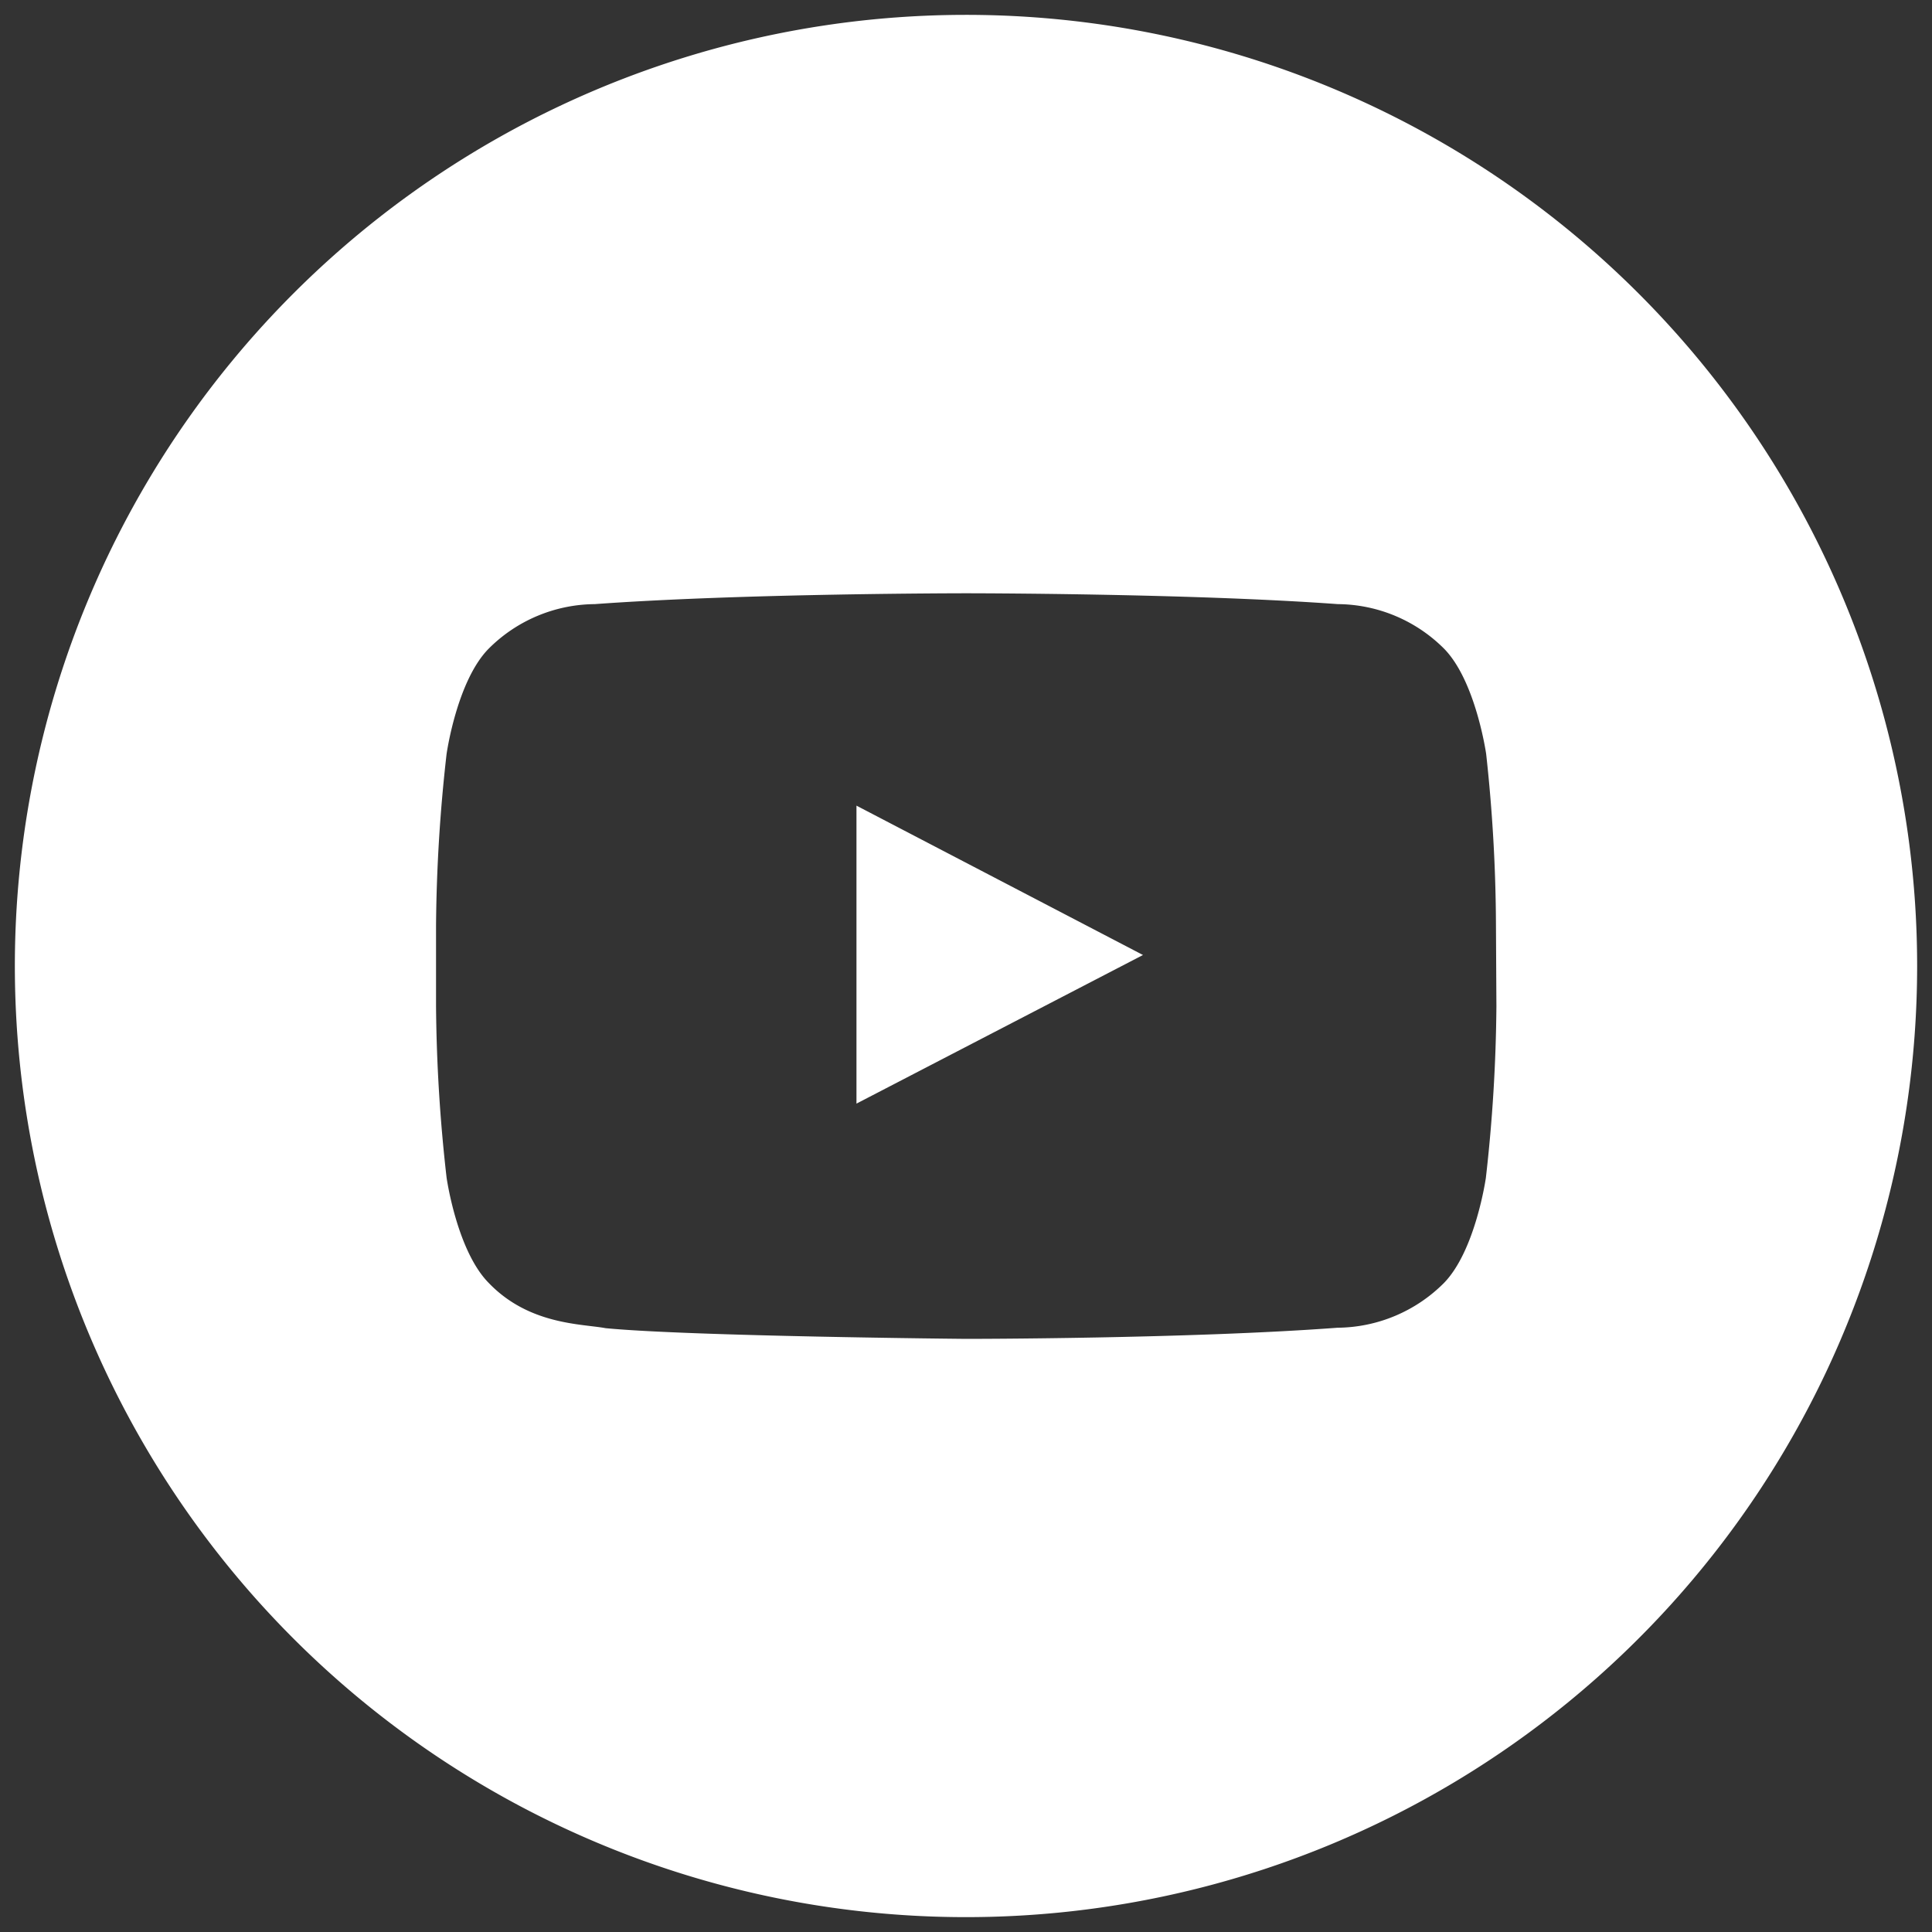
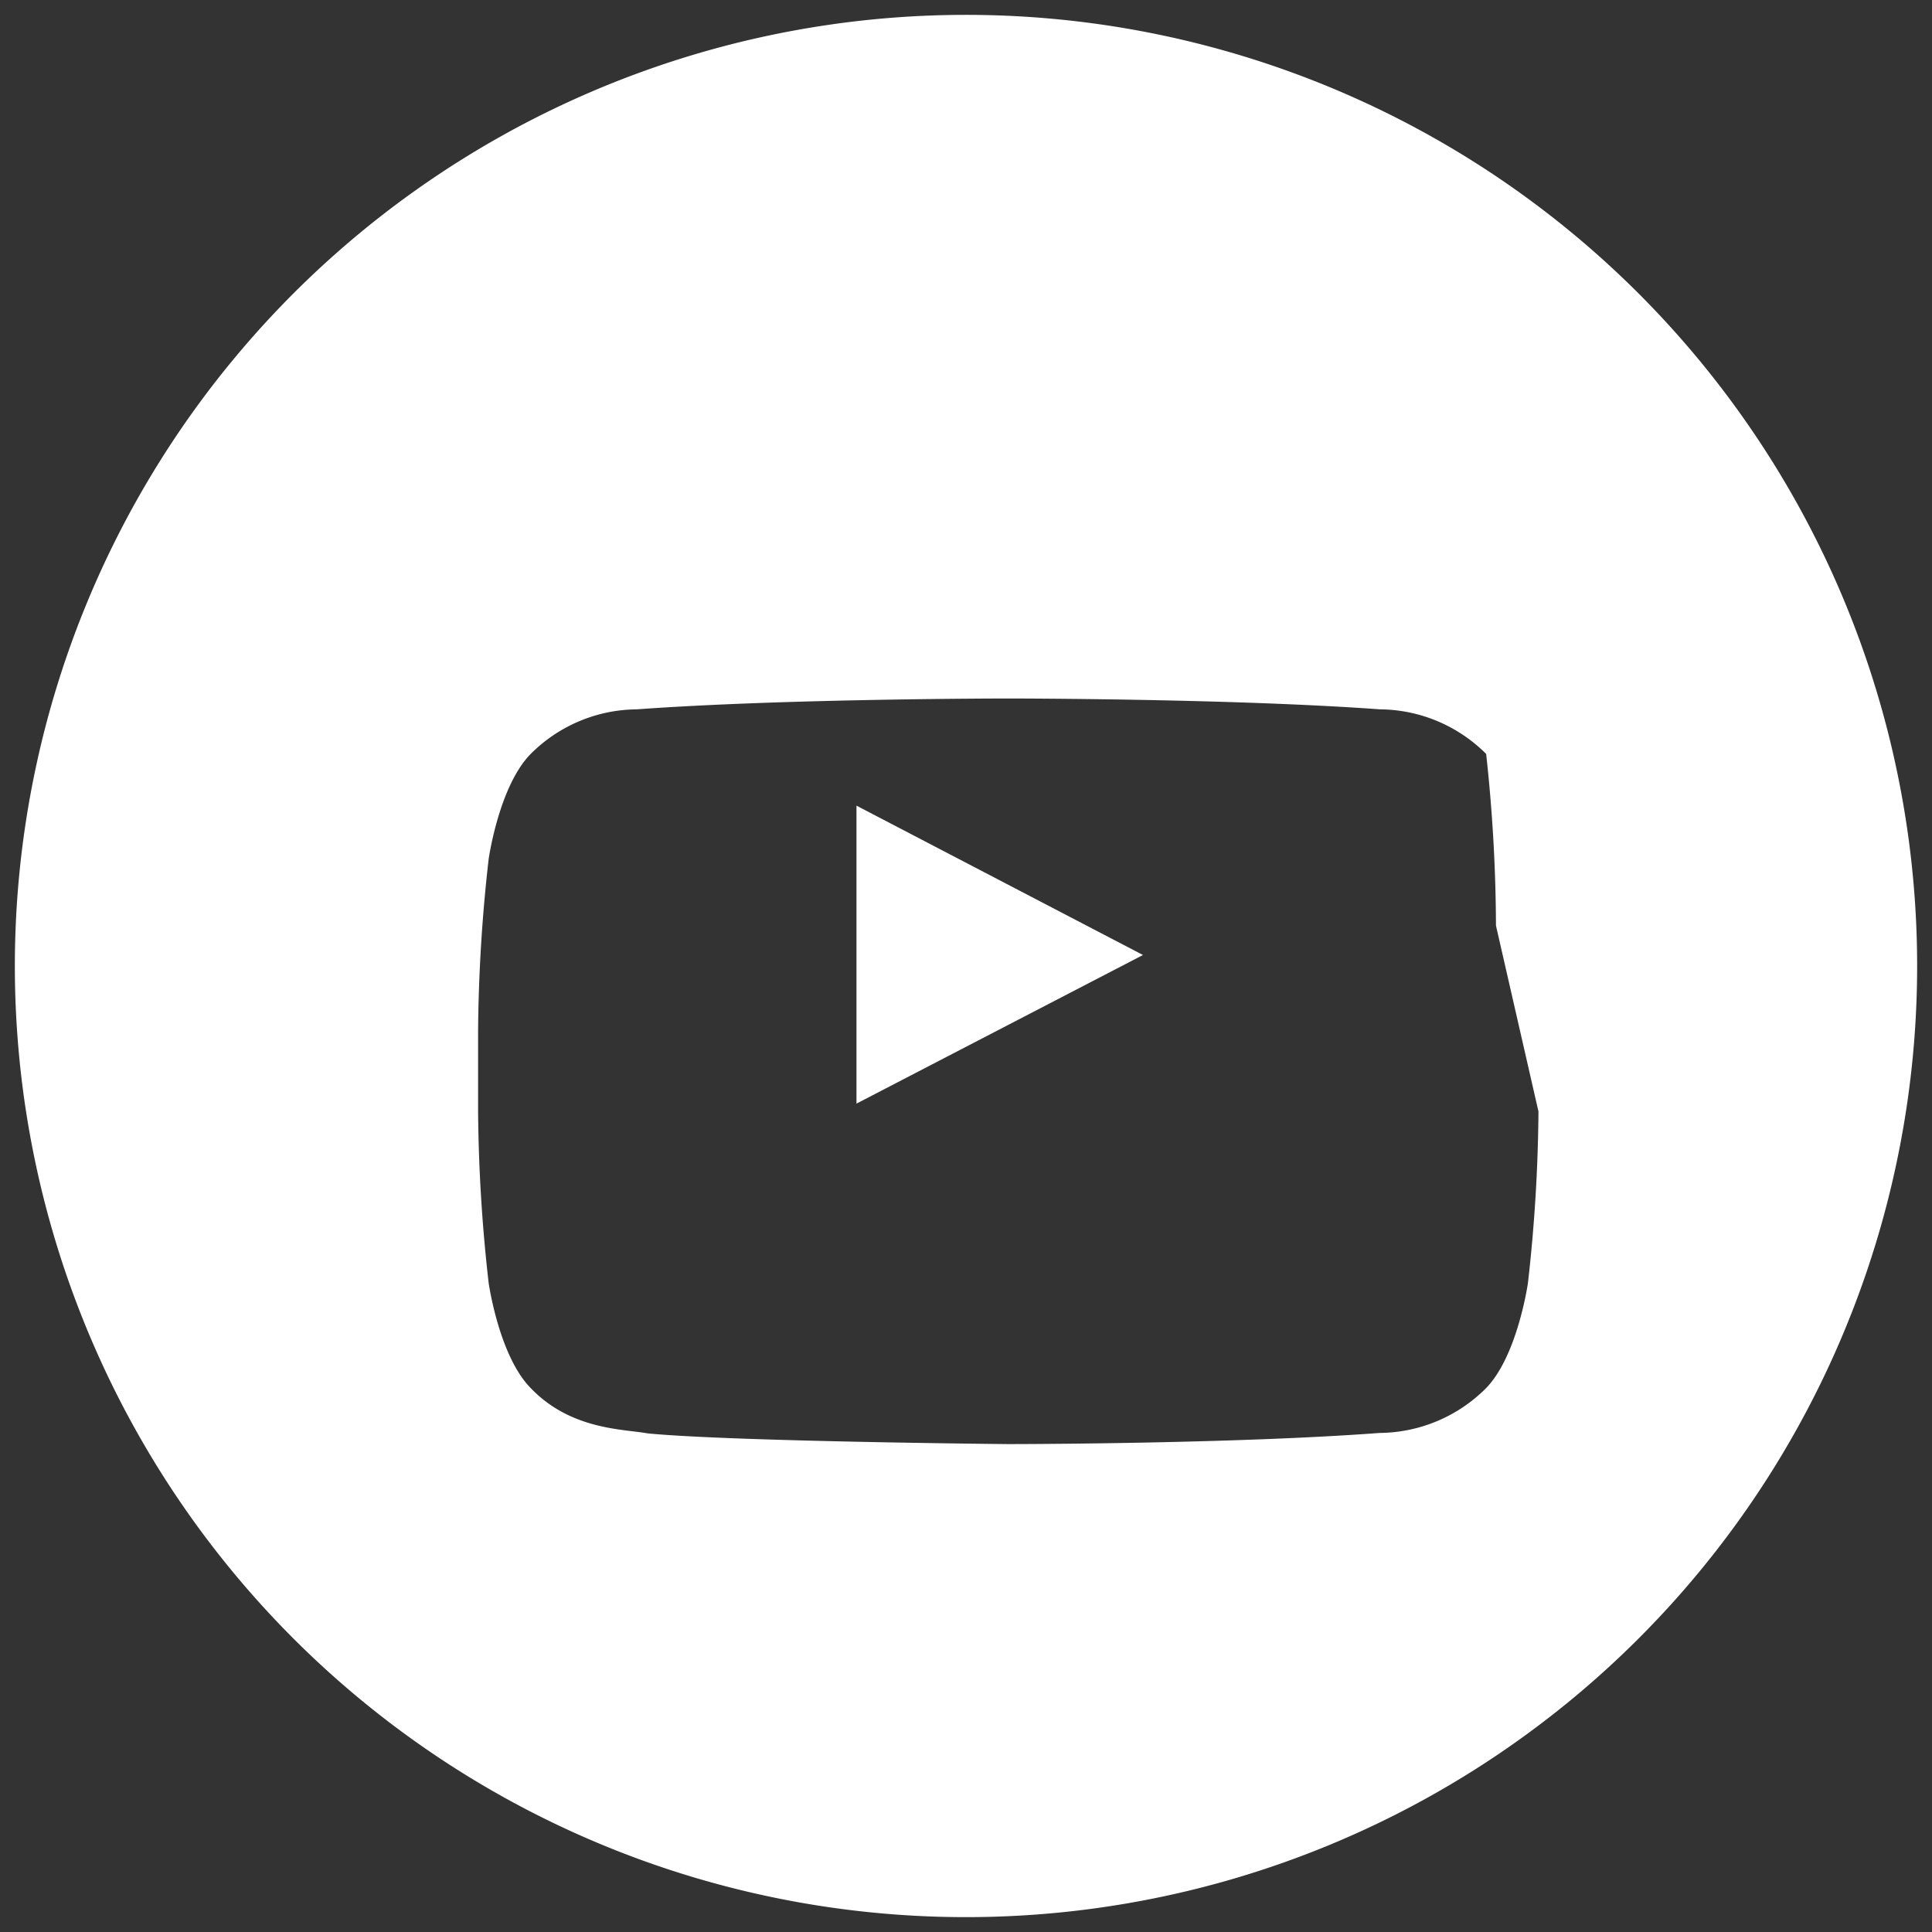
<svg xmlns="http://www.w3.org/2000/svg" id="Livello_1" data-name="Livello 1" viewBox="0 0 130 130">
  <rect x="0" y="0" width="130" height="130" fill="#333333" stroke="none" />
  <defs>
    <style>.cls-1{fill:#fff;}</style>
  </defs>
-   <path class="cls-1" d="M57.63,54.21,76.91,64.26l-19.28,10ZM129,65A64,64,0,1,1,65,1,64,64,0,0,1,129,65Zm-28.34-2.72A108.6,108.6,0,0,0,100,50.73s-.7-4.91-2.83-7.08a10.21,10.21,0,0,0-7.15-3c-10-.73-25-.73-25-.73h0s-15,0-25,.73a10.2,10.2,0,0,0-7.14,3c-2.14,2.17-2.83,7.08-2.83,7.08a108.6,108.6,0,0,0-.71,11.55v5.41a108.35,108.35,0,0,0,.71,11.55s.69,4.91,2.83,7.08c2.72,2.84,6.27,2.75,7.87,3.05,5.7.55,24.25.72,24.25.72s15,0,25-.75a10.23,10.23,0,0,0,7.15-3c2.13-2.17,2.83-7.08,2.83-7.08a108.35,108.35,0,0,0,.71-11.55Z" />
+   <path class="cls-1" d="M57.63,54.21,76.91,64.26l-19.28,10ZM129,65A64,64,0,1,1,65,1,64,64,0,0,1,129,65Zm-28.34-2.72A108.6,108.6,0,0,0,100,50.73a10.21,10.21,0,0,0-7.15-3c-10-.73-25-.73-25-.73h0s-15,0-25,.73a10.2,10.2,0,0,0-7.14,3c-2.14,2.17-2.83,7.08-2.83,7.08a108.6,108.6,0,0,0-.71,11.55v5.41a108.35,108.35,0,0,0,.71,11.55s.69,4.91,2.83,7.08c2.72,2.84,6.27,2.75,7.87,3.05,5.7.55,24.25.72,24.25.72s15,0,25-.75a10.23,10.23,0,0,0,7.15-3c2.13-2.17,2.83-7.08,2.83-7.08a108.35,108.35,0,0,0,.71-11.55Z" />
</svg>